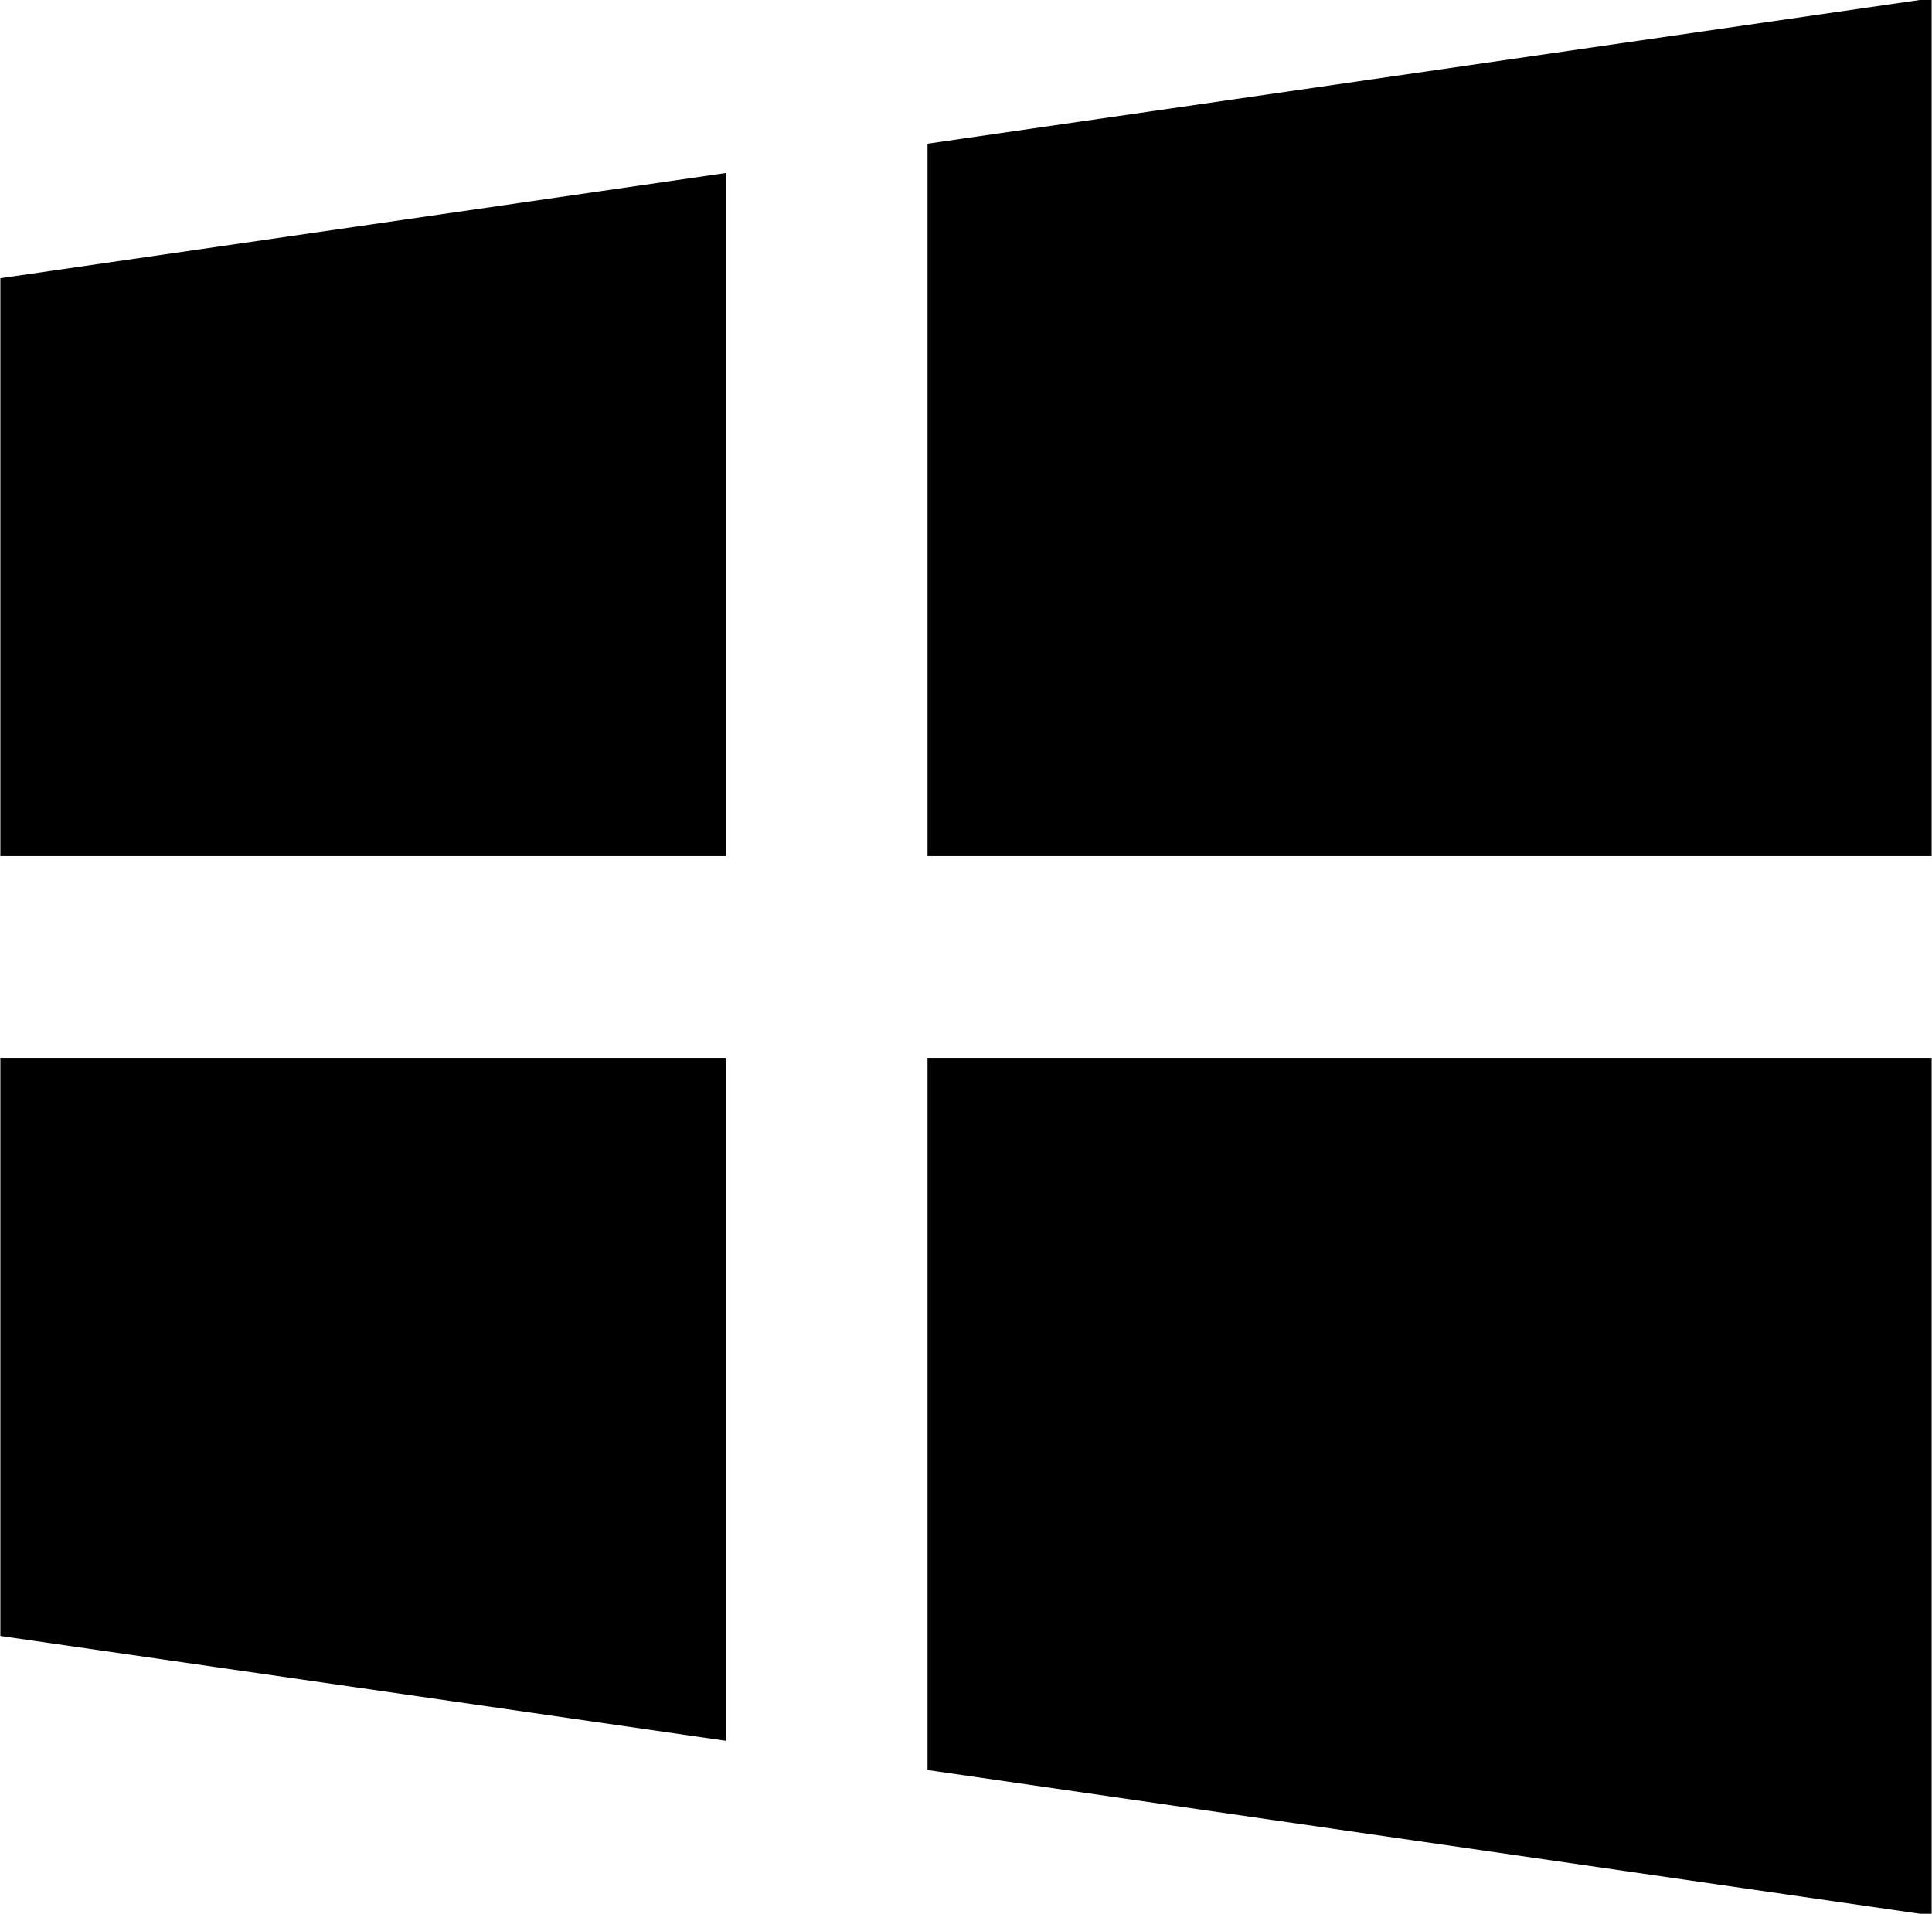
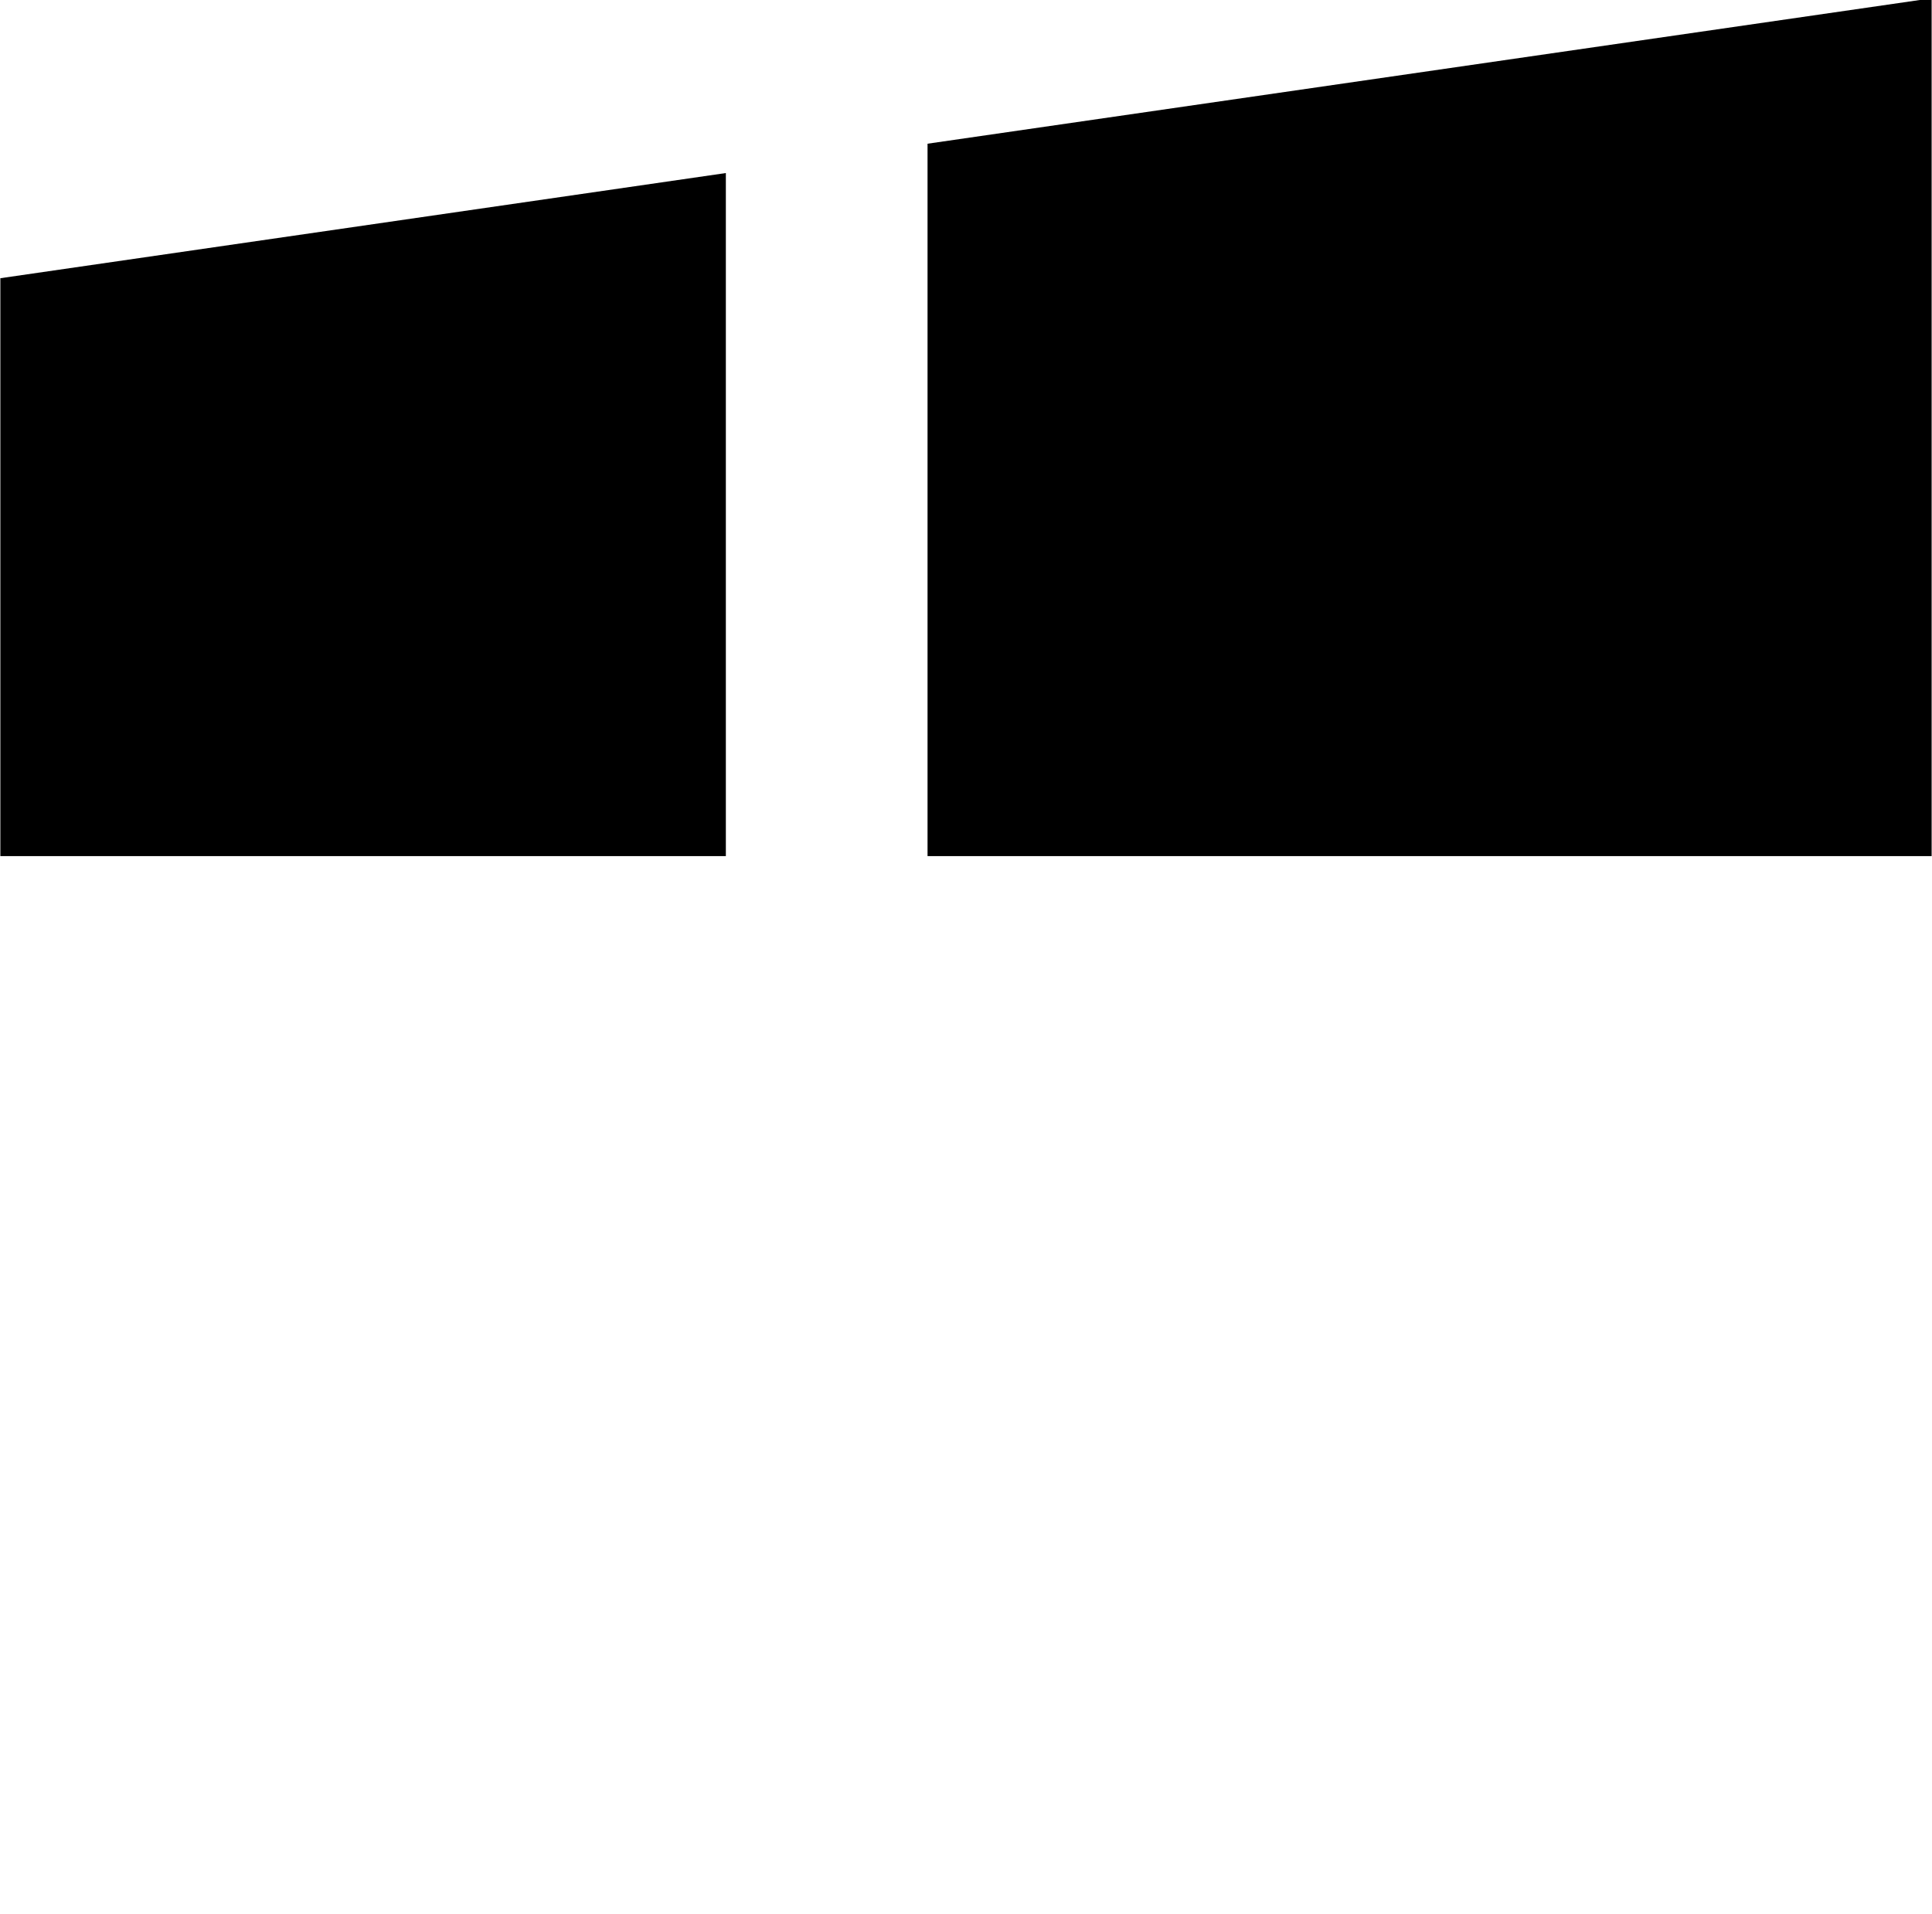
<svg xmlns="http://www.w3.org/2000/svg" height="21.2" preserveAspectRatio="xMidYMid meet" version="1.0" viewBox="1.3 1.4 21.4 21.2" width="21.4" zoomAndPan="magnify">
  <g id="change1_1">
-     <path d="m1.304 19.523 8.036 1.161v-7.565h-8.036z" fill="inherit" />
-   </g>
+     </g>
  <g id="change1_2">
-     <path d="m11.574 21.008 11.122 1.611v-9.5h-11.122z" fill="inherit" />
-   </g>
+     </g>
  <g id="change1_3">
-     <path d="m11.574 2.992v7.892h11.122v-9.503z" fill="inherit" />
+     <path d="m11.574 2.992v7.892h11.122v-9.503" fill="inherit" />
  </g>
  <g id="change1_4">
    <path d="m1.304 10.884h8.036v-7.567l-8.036 1.165z" fill="inherit" />
  </g>
</svg>